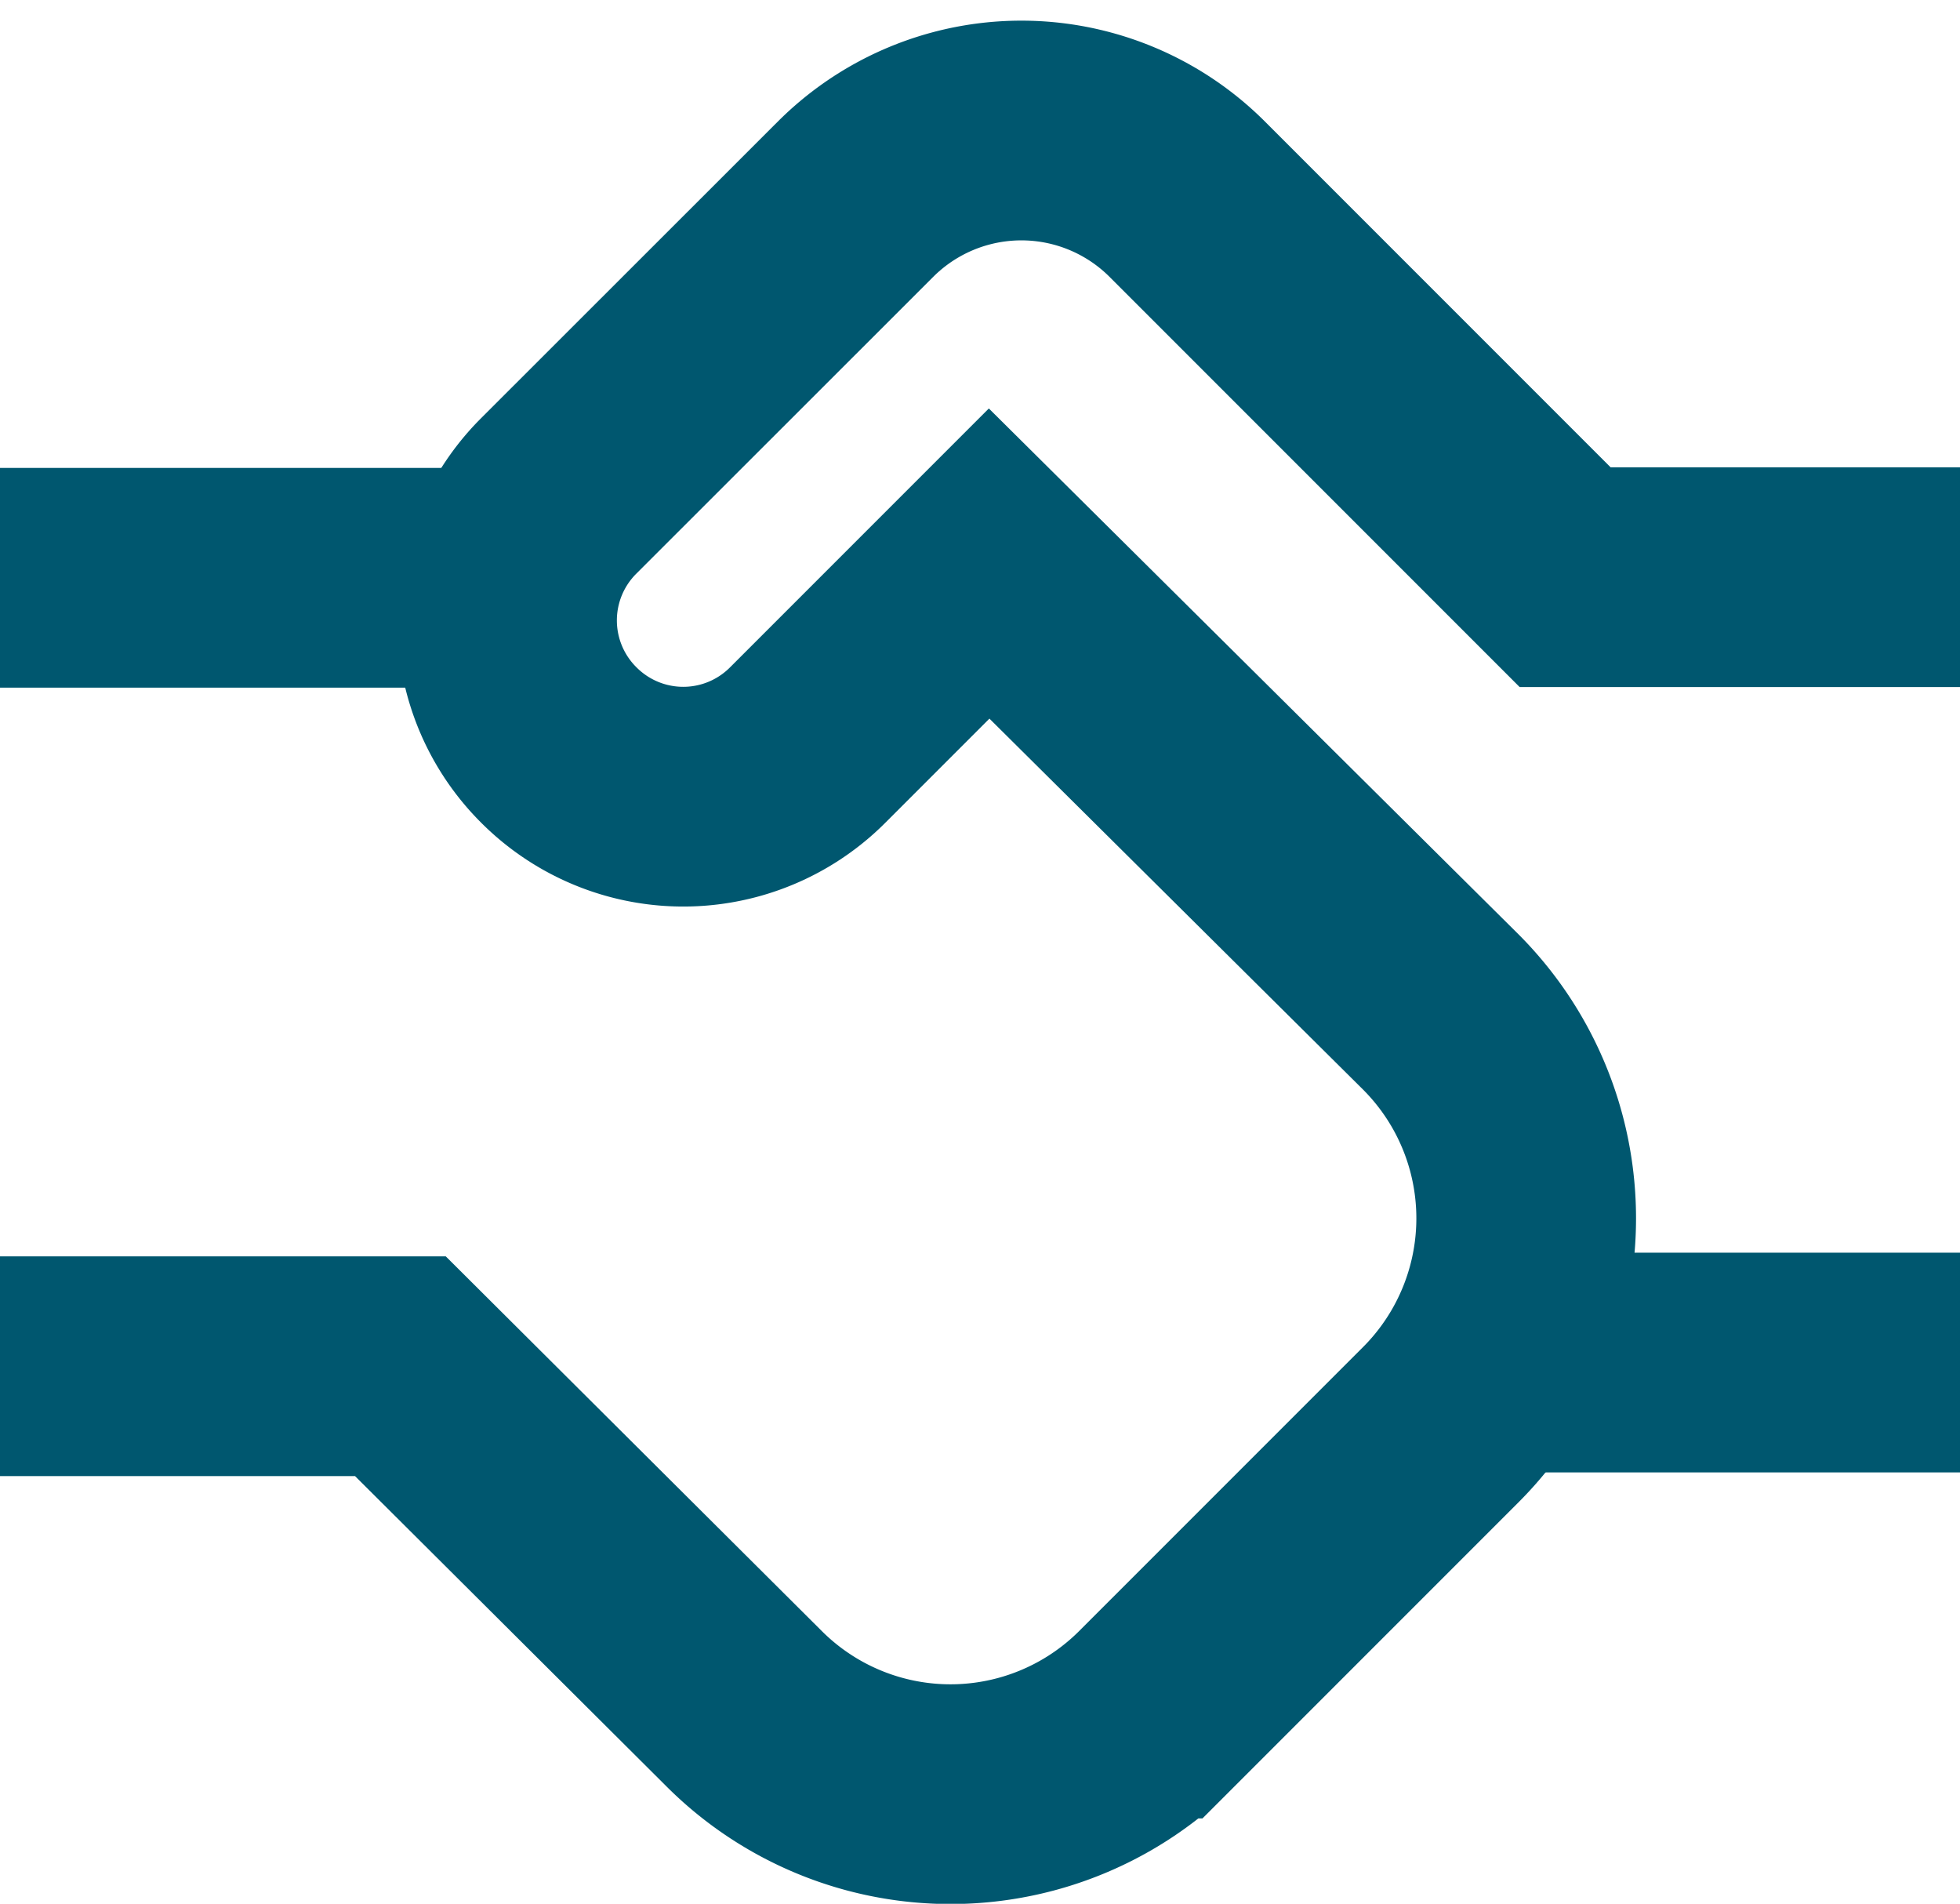
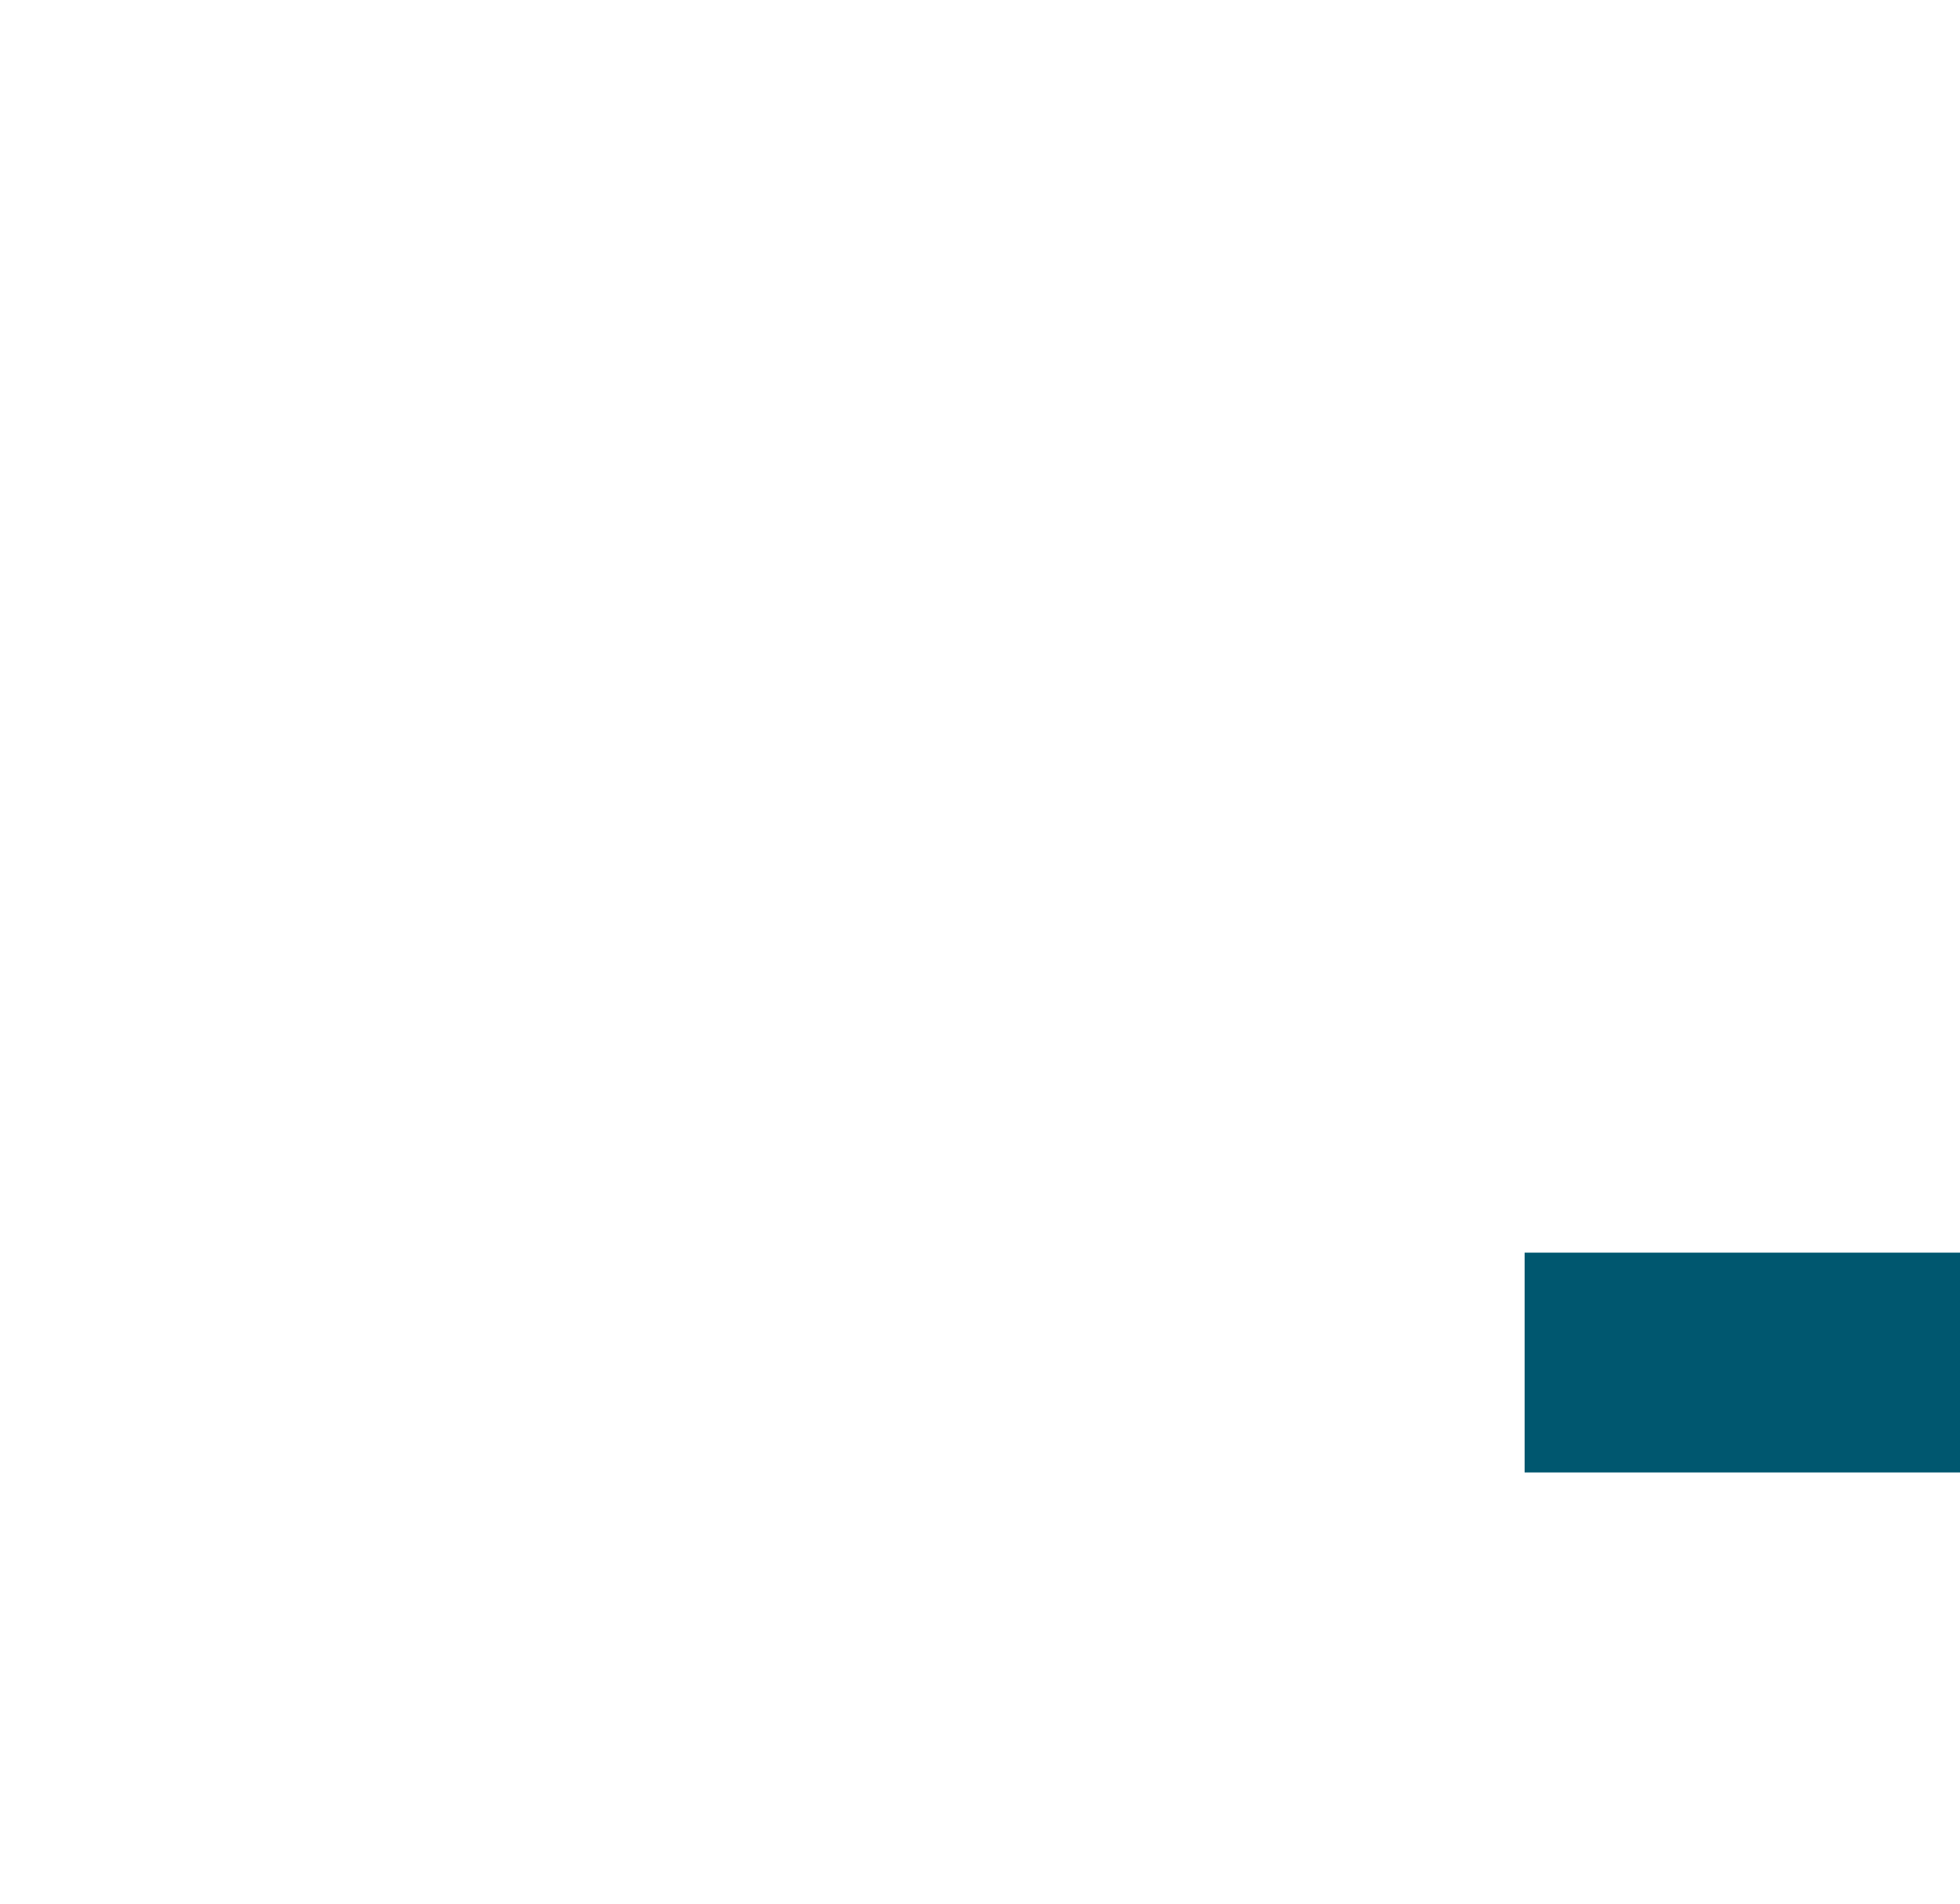
<svg xmlns="http://www.w3.org/2000/svg" width="22.306" height="21.661" viewBox="0 0 22.306 21.661">
  <g id="Group_14361" data-name="Group 14361" transform="translate(0 -1.012)">
    <g id="Group_14362" data-name="Group 14362" transform="translate(0 2.5)">
-       <path id="Path_44533" data-name="Path 44533" d="M22.306,7.579H17.812l-4.3-4.3a2.67,2.67,0,0,0-3.776,0l0,0L6.359,6.654a2,2,0,0,0,0,2.834h0a2,2,0,0,0,2.834,0h0l2.064-2.064,5.138,5.1a3.322,3.322,0,0,1,0,4.7l-3.228,3.228a3.322,3.322,0,0,1-4.7,0l-3.91-3.895H0" transform="translate(0 -2.5)" fill="none" stroke="#00576f" stroke-miterlimit="10" stroke-width="2.5" />
      <line id="Line_5108" data-name="Line 5108" x1="4.955" transform="translate(17.351 14.015)" fill="none" stroke="#00576f" stroke-miterlimit="10" stroke-width="2.5" />
-       <line id="Line_5109" data-name="Line 5109" x1="5.453" transform="translate(0 5.086)" fill="none" stroke="#00576f" stroke-miterlimit="10" stroke-width="2.5" />
    </g>
  </g>
</svg>